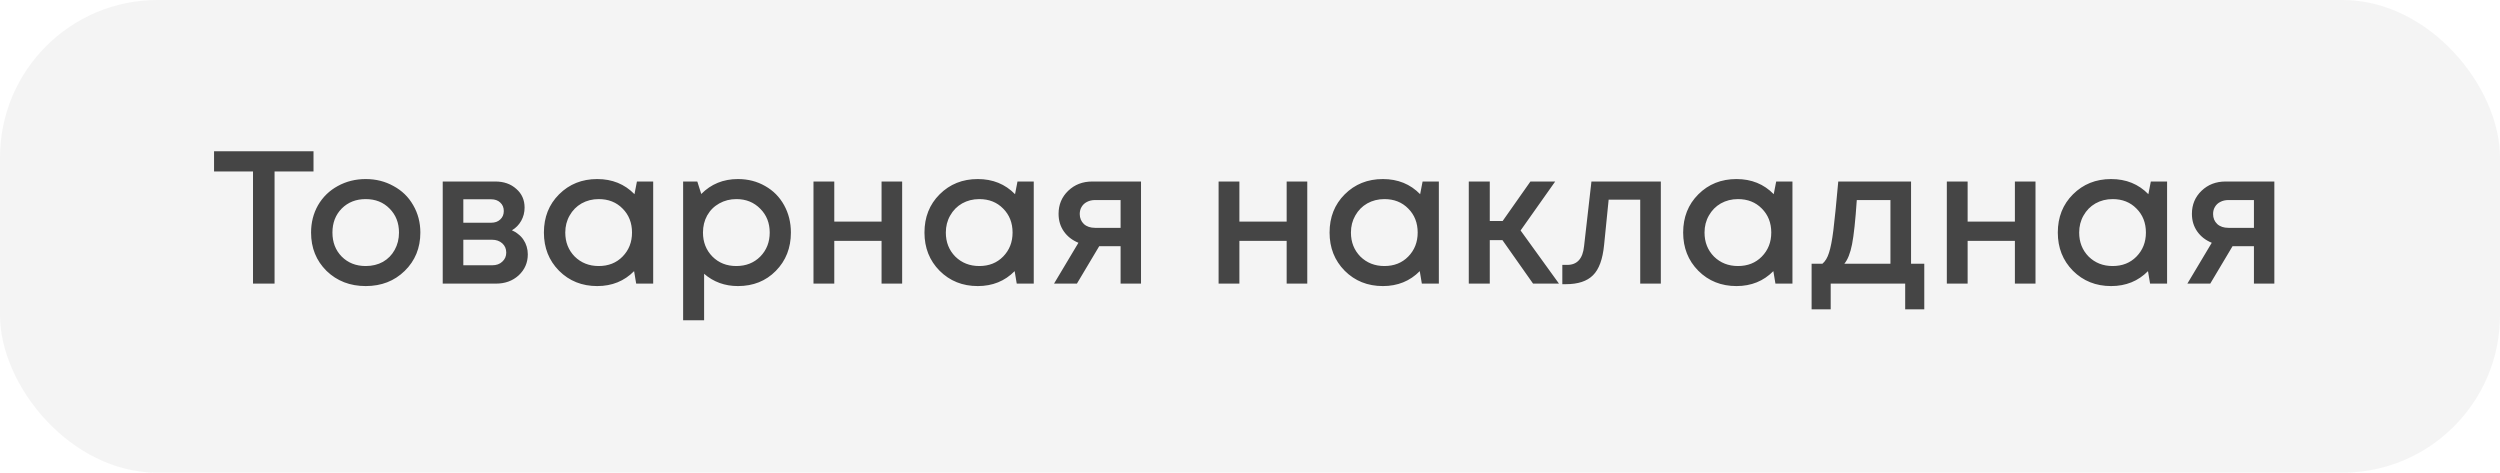
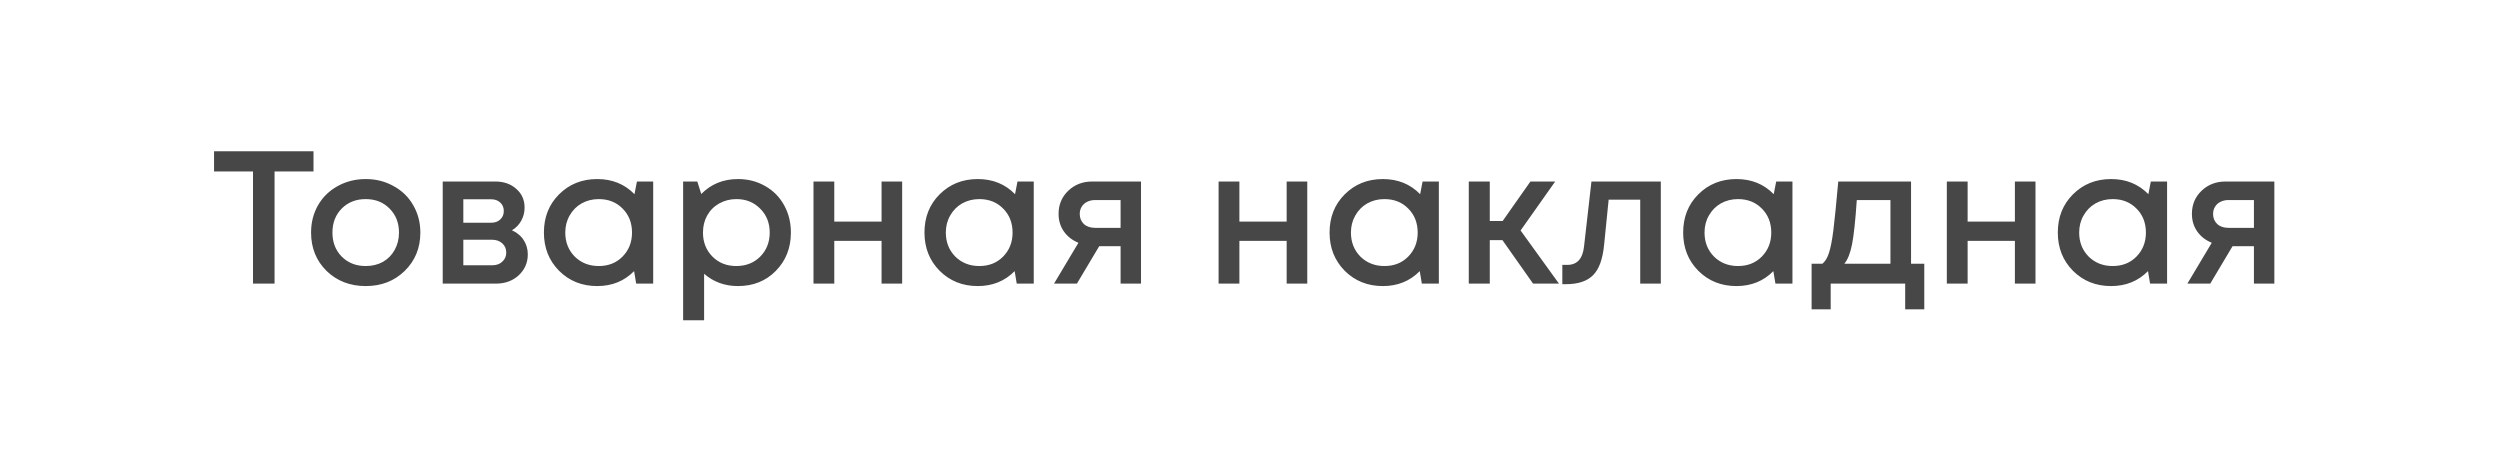
<svg xmlns="http://www.w3.org/2000/svg" width="238" height="45" viewBox="0 0 238 45" fill="none">
-   <rect width="238" height="45" rx="15" fill="#1A1A1A" fill-opacity="0.05" />
  <path opacity="0.8" d="M29.846 14.4V16.326H26.138V27H24.086V16.326H20.378V14.4H29.846ZM38.524 25.794C37.54 26.754 36.304 27.234 34.816 27.234C33.328 27.234 32.086 26.754 31.09 25.794C30.106 24.822 29.614 23.604 29.614 22.14C29.614 21.18 29.836 20.31 30.28 19.53C30.736 18.75 31.36 18.144 32.152 17.712C32.956 17.268 33.844 17.046 34.816 17.046C35.788 17.046 36.67 17.268 37.462 17.712C38.266 18.144 38.89 18.75 39.334 19.53C39.79 20.31 40.018 21.18 40.018 22.14C40.018 23.604 39.52 24.822 38.524 25.794ZM34.816 25.326C35.428 25.326 35.974 25.194 36.454 24.93C36.934 24.654 37.306 24.276 37.57 23.796C37.846 23.304 37.984 22.752 37.984 22.14C37.984 21.216 37.684 20.454 37.084 19.854C36.496 19.254 35.74 18.954 34.816 18.954C33.892 18.954 33.13 19.254 32.53 19.854C31.942 20.454 31.648 21.216 31.648 22.14C31.648 23.064 31.942 23.826 32.53 24.426C33.13 25.026 33.892 25.326 34.816 25.326ZM48.735 21.924C48.963 22.02 49.167 22.146 49.347 22.302C49.539 22.446 49.701 22.62 49.833 22.824C49.965 23.016 50.067 23.232 50.139 23.472C50.211 23.712 50.247 23.958 50.247 24.21C50.247 25.002 49.959 25.668 49.383 26.208C48.807 26.736 48.087 27 47.223 27H42.147V17.28H47.151C47.967 17.28 48.633 17.514 49.149 17.982C49.677 18.438 49.941 19.032 49.941 19.764C49.941 20.22 49.833 20.64 49.617 21.024C49.401 21.408 49.107 21.708 48.735 21.924ZM47.961 20.088C47.961 19.752 47.847 19.482 47.619 19.278C47.403 19.074 47.115 18.972 46.755 18.972H44.109V21.204H46.755C47.115 21.204 47.403 21.102 47.619 20.898C47.847 20.694 47.961 20.424 47.961 20.088ZM46.863 25.254C47.259 25.254 47.577 25.14 47.817 24.912C48.069 24.684 48.195 24.396 48.195 24.048C48.195 23.688 48.069 23.394 47.817 23.166C47.565 22.938 47.241 22.824 46.845 22.824H44.109V25.254H46.863ZM60.636 17.28H62.184V27H60.564L60.366 25.812C59.43 26.76 58.26 27.234 56.856 27.234C55.404 27.234 54.192 26.748 53.22 25.776C52.26 24.804 51.78 23.592 51.78 22.14C51.78 20.676 52.26 19.464 53.22 18.504C54.192 17.532 55.404 17.046 56.856 17.046C58.284 17.046 59.466 17.526 60.402 18.486L60.636 17.28ZM54.714 24.426C55.326 25.026 56.088 25.326 57 25.326C57.924 25.326 58.68 25.026 59.268 24.426C59.868 23.814 60.168 23.052 60.168 22.14C60.168 21.216 59.868 20.454 59.268 19.854C58.68 19.254 57.924 18.954 57 18.954C56.4 18.954 55.854 19.092 55.362 19.368C54.882 19.644 54.504 20.028 54.228 20.52C53.952 21 53.814 21.54 53.814 22.14C53.814 23.052 54.114 23.814 54.714 24.426ZM70.253 17.046C71.213 17.046 72.077 17.268 72.845 17.712C73.613 18.144 74.213 18.75 74.645 19.53C75.077 20.31 75.293 21.18 75.293 22.14C75.293 23.604 74.813 24.822 73.853 25.794C72.905 26.754 71.705 27.234 70.253 27.234C69.005 27.234 67.931 26.844 67.031 26.064V30.492H65.033V17.28H66.383L66.761 18.468C67.697 17.52 68.861 17.046 70.253 17.046ZM67.823 24.426C68.423 25.026 69.179 25.326 70.091 25.326C71.015 25.326 71.777 25.026 72.377 24.426C72.977 23.814 73.277 23.052 73.277 22.14C73.277 21.228 72.977 20.472 72.377 19.872C71.777 19.26 71.021 18.954 70.109 18.954C69.509 18.954 68.963 19.092 68.471 19.368C67.979 19.644 67.595 20.028 67.319 20.52C67.055 21 66.923 21.54 66.923 22.14C66.923 23.052 67.223 23.814 67.823 24.426ZM83.924 17.28H85.885V27H83.924V22.932H79.424V27H77.444V17.28H79.424V21.096H83.924V17.28ZM96.865 17.28H98.413V27H96.793L96.595 25.812C95.659 26.76 94.489 27.234 93.085 27.234C91.633 27.234 90.421 26.748 89.449 25.776C88.489 24.804 88.009 23.592 88.009 22.14C88.009 20.676 88.489 19.464 89.449 18.504C90.421 17.532 91.633 17.046 93.085 17.046C94.513 17.046 95.695 17.526 96.631 18.486L96.865 17.28ZM90.943 24.426C91.555 25.026 92.317 25.326 93.229 25.326C94.153 25.326 94.909 25.026 95.497 24.426C96.097 23.814 96.397 23.052 96.397 22.14C96.397 21.216 96.097 20.454 95.497 19.854C94.909 19.254 94.153 18.954 93.229 18.954C92.629 18.954 92.083 19.092 91.591 19.368C91.111 19.644 90.733 20.028 90.457 20.52C90.181 21 90.043 21.54 90.043 22.14C90.043 23.052 90.343 23.814 90.943 24.426ZM103.98 17.28H108.624V27H106.68V23.436H104.646L102.522 27H100.344L102.666 23.112C102.078 22.872 101.616 22.512 101.28 22.032C100.944 21.552 100.776 20.994 100.776 20.358C100.776 19.482 101.082 18.75 101.694 18.162C102.306 17.574 103.068 17.28 103.98 17.28ZM104.25 21.69H106.68V19.044H104.25C103.962 19.044 103.704 19.104 103.476 19.224C103.26 19.332 103.092 19.488 102.972 19.692C102.852 19.884 102.792 20.112 102.792 20.376C102.792 20.76 102.924 21.078 103.188 21.33C103.452 21.57 103.806 21.69 104.25 21.69ZM122.49 17.28H124.452V27H122.49V22.932H117.99V27H116.01V17.28H117.99V21.096H122.49V17.28ZM135.431 17.28H136.979V27H135.359L135.161 25.812C134.225 26.76 133.055 27.234 131.651 27.234C130.199 27.234 128.987 26.748 128.015 25.776C127.055 24.804 126.575 23.592 126.575 22.14C126.575 20.676 127.055 19.464 128.015 18.504C128.987 17.532 130.199 17.046 131.651 17.046C133.079 17.046 134.261 17.526 135.197 18.486L135.431 17.28ZM129.509 24.426C130.121 25.026 130.883 25.326 131.795 25.326C132.719 25.326 133.475 25.026 134.063 24.426C134.663 23.814 134.963 23.052 134.963 22.14C134.963 21.216 134.663 20.454 134.063 19.854C133.475 19.254 132.719 18.954 131.795 18.954C131.195 18.954 130.649 19.092 130.157 19.368C129.677 19.644 129.299 20.028 129.023 20.52C128.747 21 128.609 21.54 128.609 22.14C128.609 23.052 128.909 23.814 129.509 24.426ZM145.948 27L143.032 22.86H141.826V27H139.828V17.28H141.826V21.042H143.05L145.696 17.28H148.054L144.76 21.942L148.414 27H145.948ZM151.505 17.28H158.111V27H156.149V19.008H153.143L152.711 23.31C152.579 24.678 152.225 25.644 151.649 26.208C151.085 26.772 150.227 27.054 149.075 27.054H148.733V25.218H149.201C150.149 25.218 150.683 24.624 150.803 23.436L151.505 17.28ZM169.093 17.28H170.641V27H169.021L168.823 25.812C167.887 26.76 166.717 27.234 165.313 27.234C163.861 27.234 162.649 26.748 161.677 25.776C160.717 24.804 160.237 23.592 160.237 22.14C160.237 20.676 160.717 19.464 161.677 18.504C162.649 17.532 163.861 17.046 165.313 17.046C166.741 17.046 167.923 17.526 168.859 18.486L169.093 17.28ZM163.171 24.426C163.783 25.026 164.545 25.326 165.457 25.326C166.381 25.326 167.137 25.026 167.725 24.426C168.325 23.814 168.625 23.052 168.625 22.14C168.625 21.216 168.325 20.454 167.725 19.854C167.137 19.254 166.381 18.954 165.457 18.954C164.857 18.954 164.311 19.092 163.819 19.368C163.339 19.644 162.961 20.028 162.685 20.52C162.409 21 162.271 21.54 162.271 22.14C162.271 23.052 162.571 23.814 163.171 24.426ZM181.932 25.11H183.192V29.448H181.374V27H174.282V29.448H172.464V25.11H173.49C173.766 24.882 173.976 24.534 174.12 24.066C174.276 23.598 174.414 22.89 174.534 21.942C174.654 20.982 174.81 19.428 175.002 17.28H181.932V25.11ZM176.766 19.044C176.634 21 176.484 22.404 176.316 23.256C176.148 24.108 175.902 24.726 175.578 25.11H179.97V19.044H176.766ZM191.818 17.28H193.78V27H191.818V22.932H187.318V27H185.338V17.28H187.318V21.096H191.818V17.28ZM204.759 17.28H206.307V27H204.687L204.489 25.812C203.553 26.76 202.383 27.234 200.979 27.234C199.527 27.234 198.315 26.748 197.343 25.776C196.383 24.804 195.903 23.592 195.903 22.14C195.903 20.676 196.383 19.464 197.343 18.504C198.315 17.532 199.527 17.046 200.979 17.046C202.407 17.046 203.589 17.526 204.525 18.486L204.759 17.28ZM198.837 24.426C199.449 25.026 200.211 25.326 201.123 25.326C202.047 25.326 202.803 25.026 203.391 24.426C203.991 23.814 204.291 23.052 204.291 22.14C204.291 21.216 203.991 20.454 203.391 19.854C202.803 19.254 202.047 18.954 201.123 18.954C200.523 18.954 199.977 19.092 199.485 19.368C199.005 19.644 198.627 20.028 198.351 20.52C198.075 21 197.937 21.54 197.937 22.14C197.937 23.052 198.237 23.814 198.837 24.426ZM211.874 17.28H216.518V27H214.574V23.436H212.54L210.416 27H208.238L210.56 23.112C209.972 22.872 209.51 22.512 209.174 22.032C208.838 21.552 208.67 20.994 208.67 20.358C208.67 19.482 208.976 18.75 209.588 18.162C210.2 17.574 210.962 17.28 211.874 17.28ZM212.144 21.69H214.574V19.044H212.144C211.856 19.044 211.598 19.104 211.37 19.224C211.154 19.332 210.986 19.488 210.866 19.692C210.746 19.884 210.686 20.112 210.686 20.376C210.686 20.76 210.818 21.078 211.082 21.33C211.346 21.57 211.7 21.69 212.144 21.69Z" fill="#1A1A1A" />
</svg>